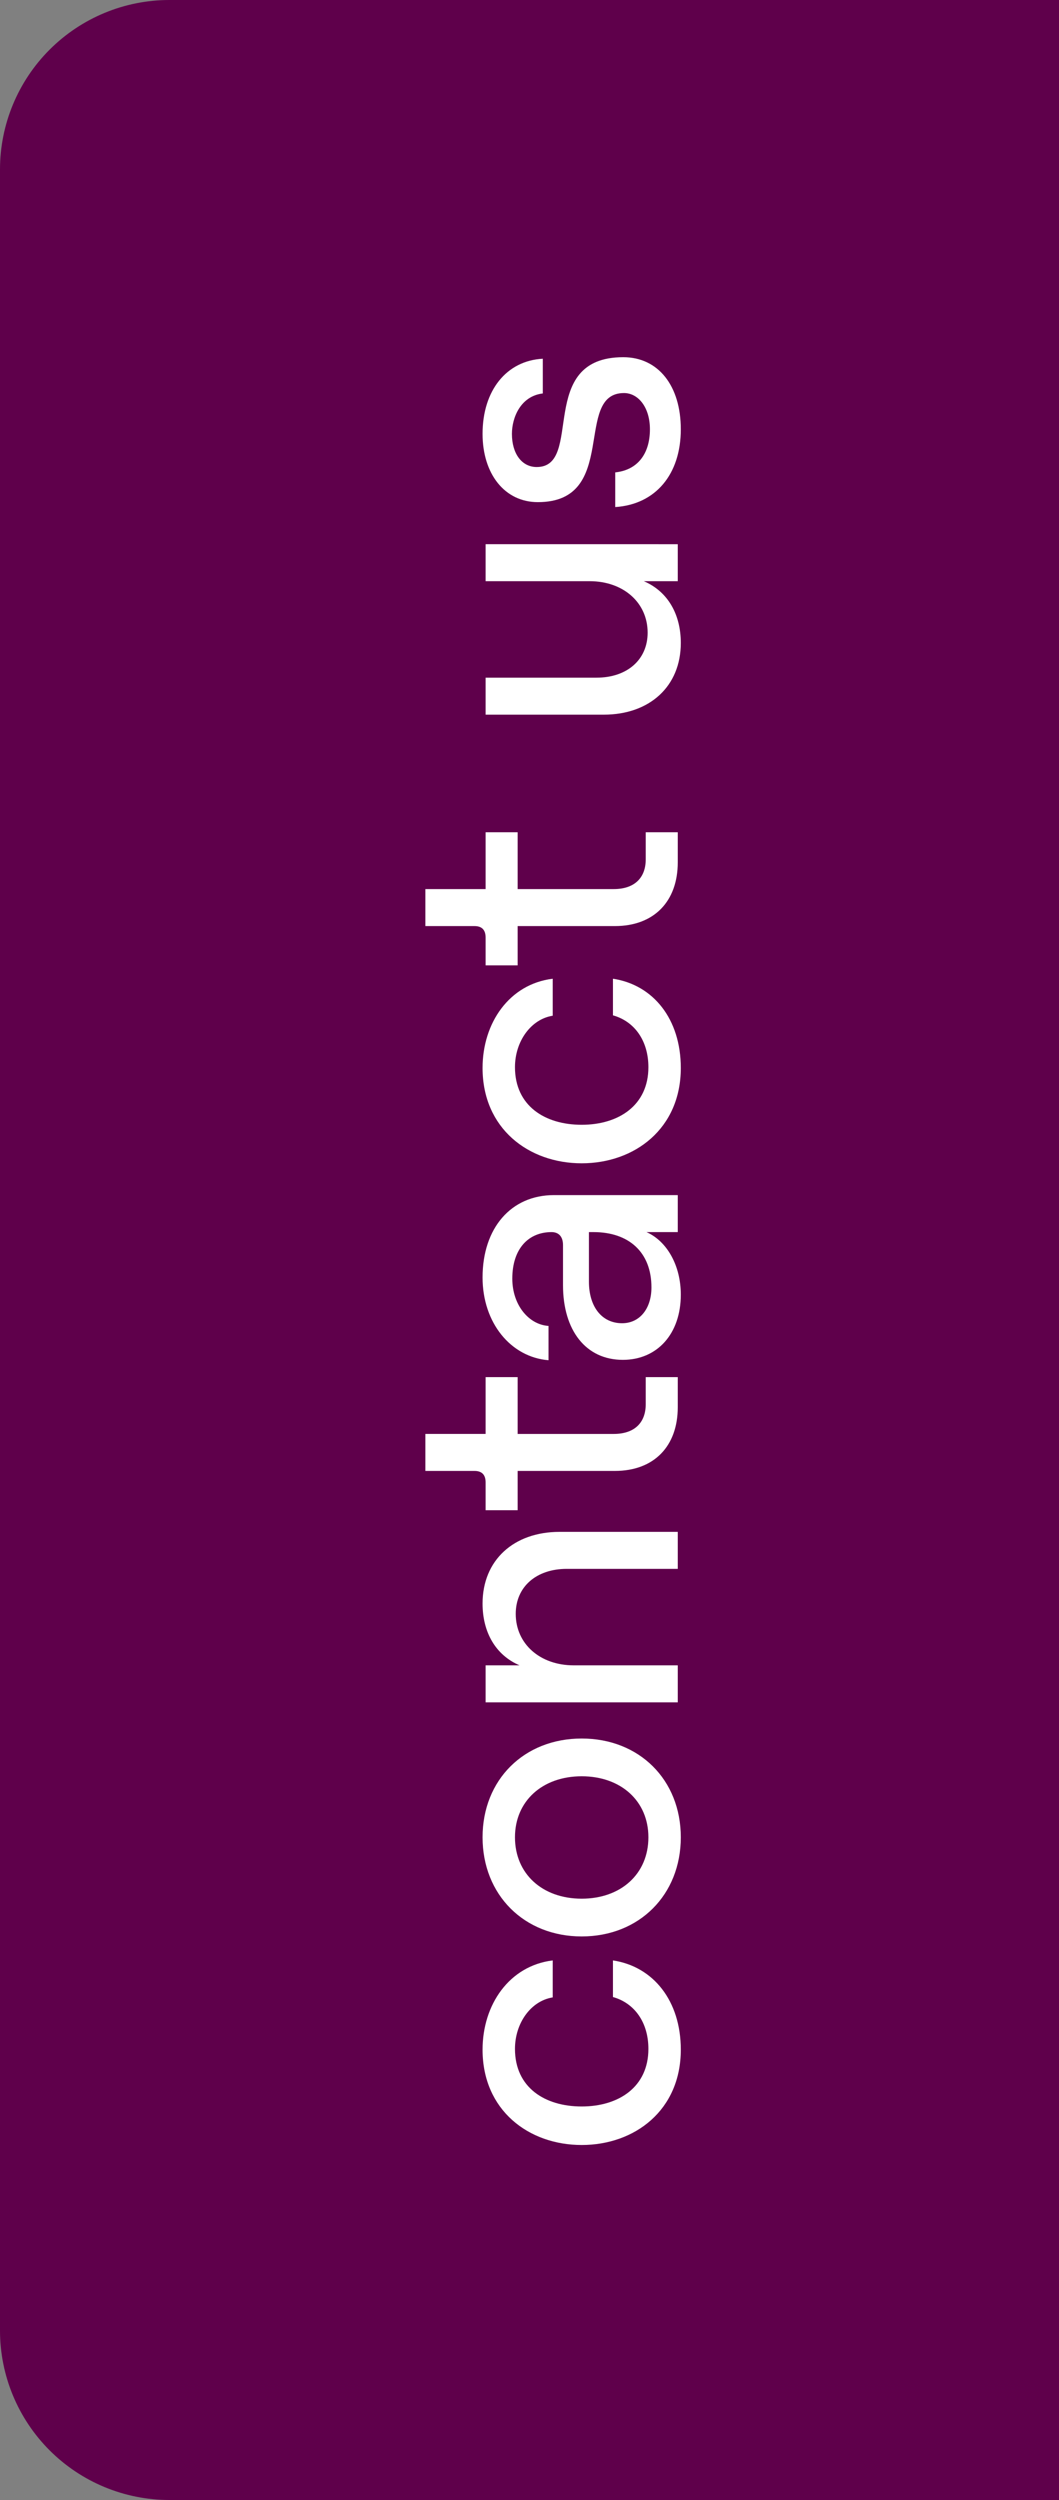
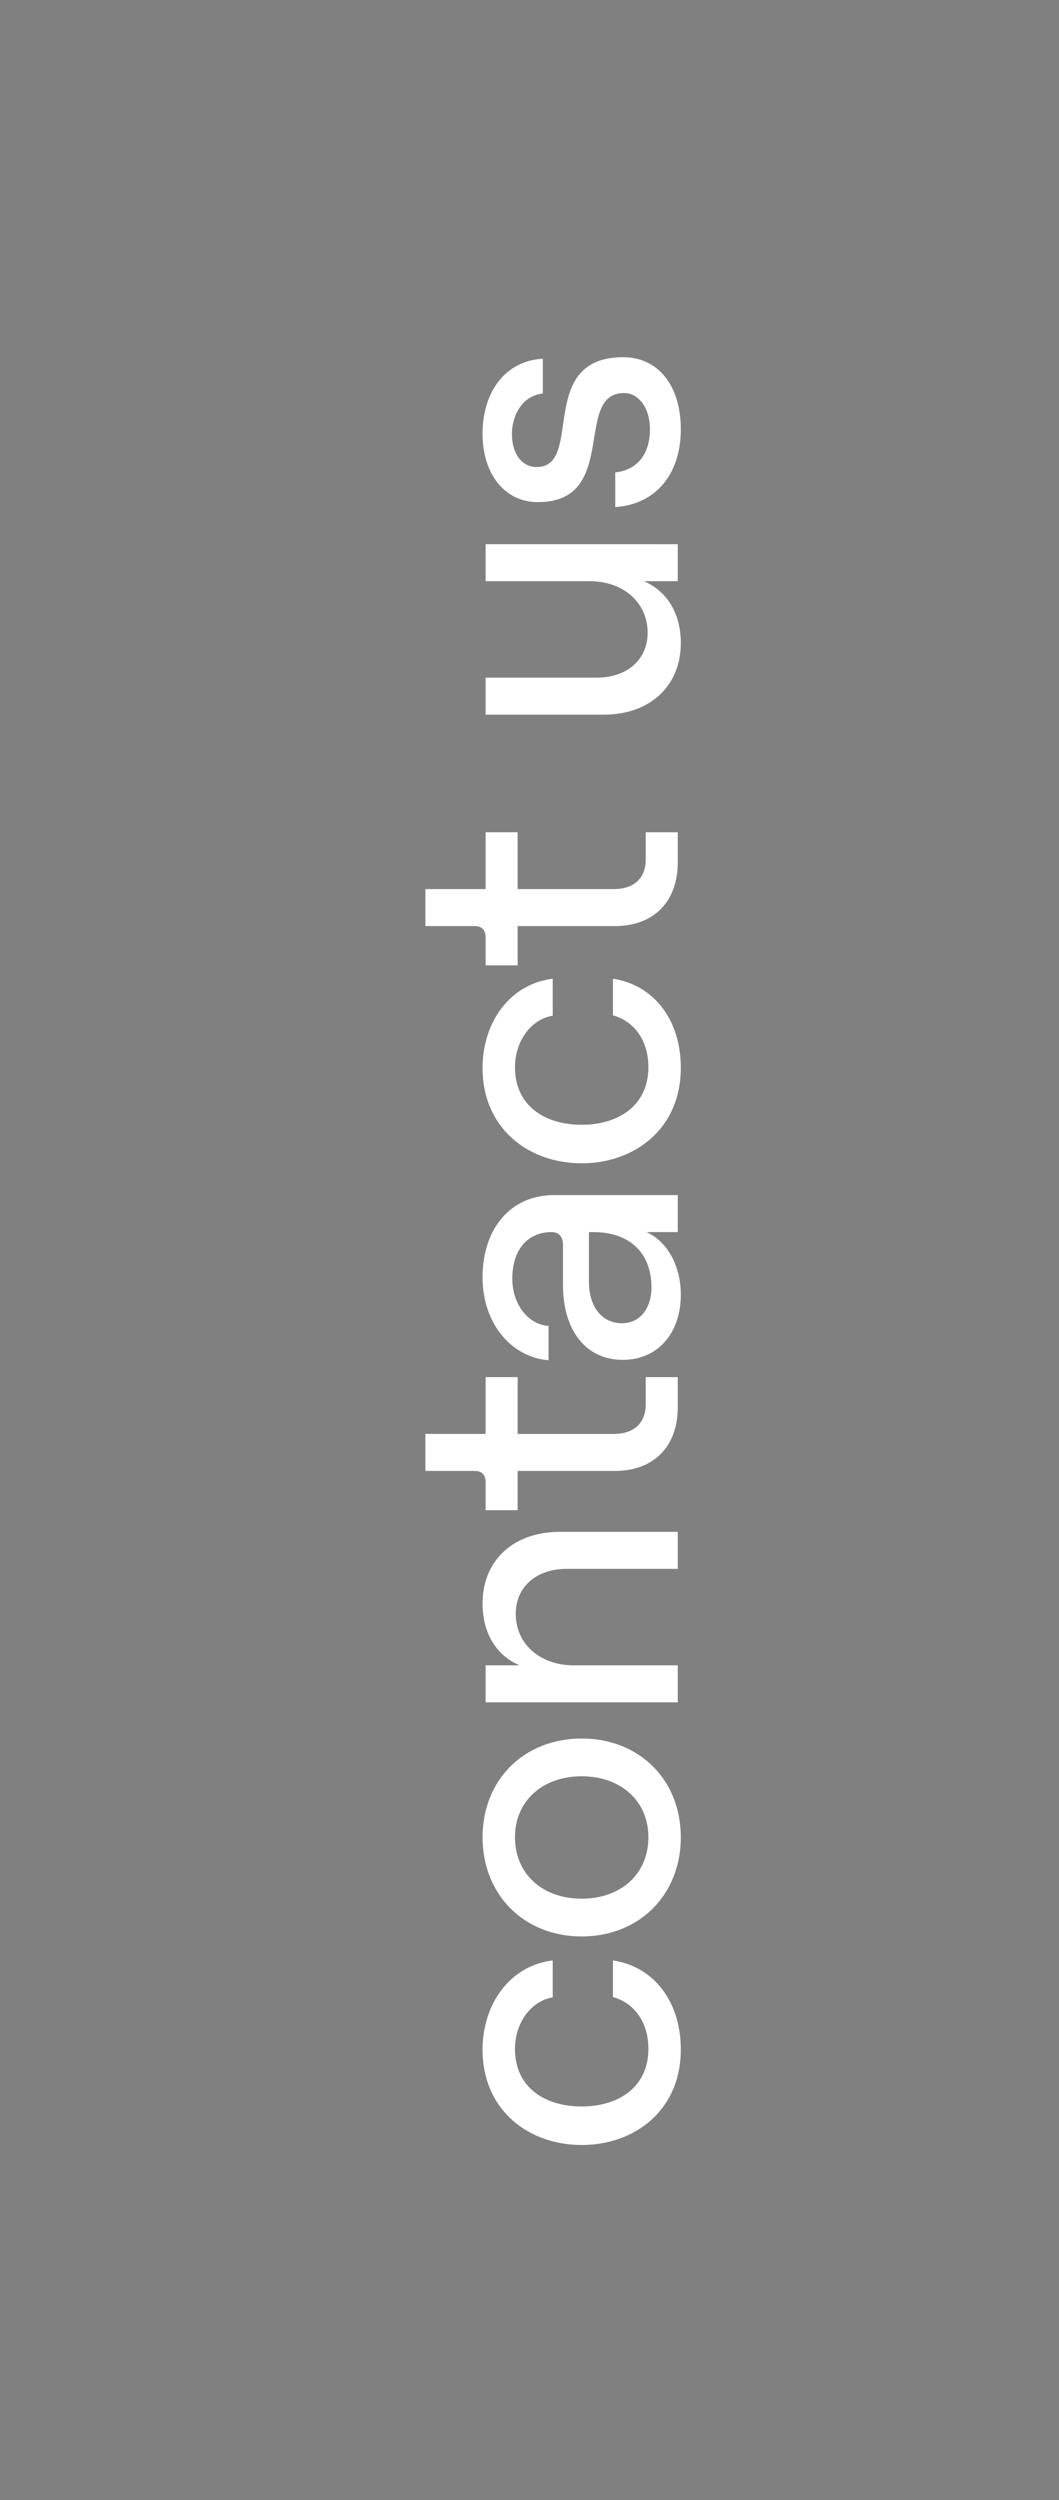
<svg xmlns="http://www.w3.org/2000/svg" width="50" height="118" viewBox="0 0 50 118" fill="none">
  <rect x="0" y="0" width="50" height="118" fill="#808080" stroke="none" />
  <g clip-path="url(#9r2ugu2cqa)">
-     <path d="M8 118a8 8 0 0 1-8-8V8a8 8 0 0 1 8-8h42v118H8z" fill="#5F004B" />
    <path d="M32.144 96.744c0 2.862-2.178 4.5-4.68 4.5s-4.68-1.638-4.68-4.5c0-2.124 1.26-3.96 3.312-4.212v1.746c-1.026.162-1.782 1.206-1.782 2.43 0 1.818 1.404 2.718 3.15 2.718s3.15-.918 3.15-2.718c0-1.242-.648-2.16-1.674-2.448v-1.728c1.908.288 3.204 1.908 3.204 4.212zm0-10.024c0 2.718-1.962 4.68-4.68 4.68s-4.68-1.962-4.68-4.68 1.962-4.662 4.68-4.662 4.68 1.944 4.68 4.662zm-1.53 0c0-1.71-1.296-2.88-3.15-2.88-1.854 0-3.15 1.17-3.15 2.88 0 1.728 1.296 2.898 3.15 2.898 1.854 0 3.15-1.17 3.15-2.898zM32 80.35h-9.072v-1.746h1.602c-1.134-.486-1.746-1.566-1.746-2.916 0-2.052 1.476-3.384 3.636-3.384H32v1.746h-5.238c-1.44 0-2.412.846-2.412 2.124 0 1.422 1.152 2.43 2.736 2.43H32v1.746zM20.084 69.428v-1.746h2.844V65h1.512v2.682h4.536c.972 0 1.512-.522 1.512-1.404V65H32v1.422c0 1.836-1.116 3.006-2.97 3.006h-4.59v1.854h-1.512v-1.314c0-.342-.162-.54-.522-.54h-2.322zm2.7-9.131c0-2.34 1.35-3.888 3.366-3.888H32v1.746h-1.476c.972.432 1.62 1.584 1.62 2.952 0 1.854-1.116 3.078-2.736 3.078-1.746 0-2.826-1.386-2.826-3.528v-1.89c0-.414-.216-.612-.54-.612-1.098 0-1.854.792-1.854 2.196 0 1.26.792 2.178 1.71 2.232v1.62c-1.782-.144-3.114-1.764-3.114-3.906zm7.974.468c0-1.656-1.062-2.61-2.736-2.61h-.216v2.34c0 1.188.612 1.962 1.566 1.962.828 0 1.386-.684 1.386-1.692zm1.386-10.357c0 2.862-2.178 4.5-4.68 4.5s-4.68-1.638-4.68-4.5c0-2.124 1.26-3.96 3.312-4.212v1.746c-1.026.162-1.782 1.206-1.782 2.43 0 1.818 1.404 2.718 3.15 2.718s3.15-.918 3.15-2.718c0-1.242-.648-2.16-1.674-2.448v-1.728c1.908.288 3.204 1.908 3.204 4.212zm-12.06-6.697v-1.746h2.844v-2.682h1.512v2.682h4.536c.972 0 1.512-.522 1.512-1.404v-1.278H32v1.422c0 1.836-1.116 3.006-2.97 3.006h-4.59v1.854h-1.512v-1.314c0-.342-.162-.54-.522-.54h-2.322zm2.844-18.025H32v1.746h-1.602c1.134.486 1.746 1.566 1.746 2.916 0 2.052-1.476 3.384-3.636 3.384h-5.58v-1.746h5.238c1.44 0 2.412-.846 2.412-2.124 0-1.422-1.152-2.43-2.736-2.43h-4.914v-1.746zm9.216-5.424c0 2.125-1.188 3.546-3.096 3.672v-1.637c1.044-.108 1.638-.864 1.638-2.035 0-1.044-.558-1.71-1.224-1.71-2.412 0-.198 5.149-4.068 5.149-1.566 0-2.61-1.332-2.61-3.223 0-2.052 1.134-3.456 2.844-3.546v1.639c-1.044.125-1.458 1.133-1.458 1.907 0 .936.468 1.566 1.17 1.566 2.25 0-.054-5.184 4.086-5.184 1.656 0 2.718 1.35 2.718 3.402z" fill="#fff" />
  </g>
  <defs>
    <clipPath id="9r2ugu2cqa">
      <path d="M8 118a8 8 0 0 1-8-8V8a8 8 0 0 1 8-8h42v118H8z" fill="#fff" />
    </clipPath>
  </defs>
</svg>